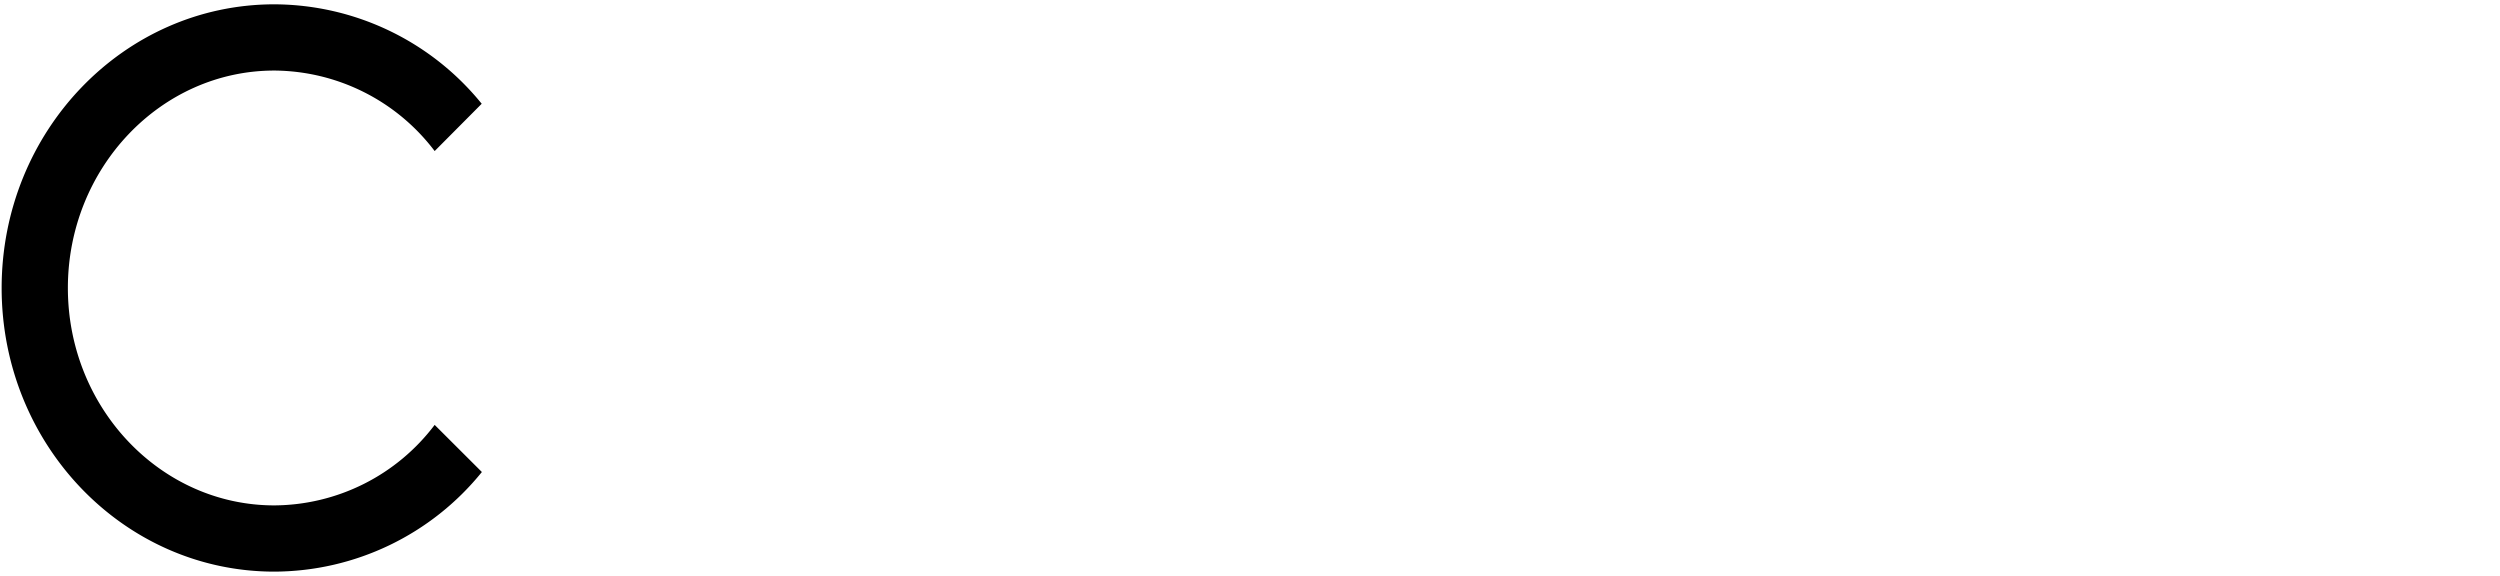
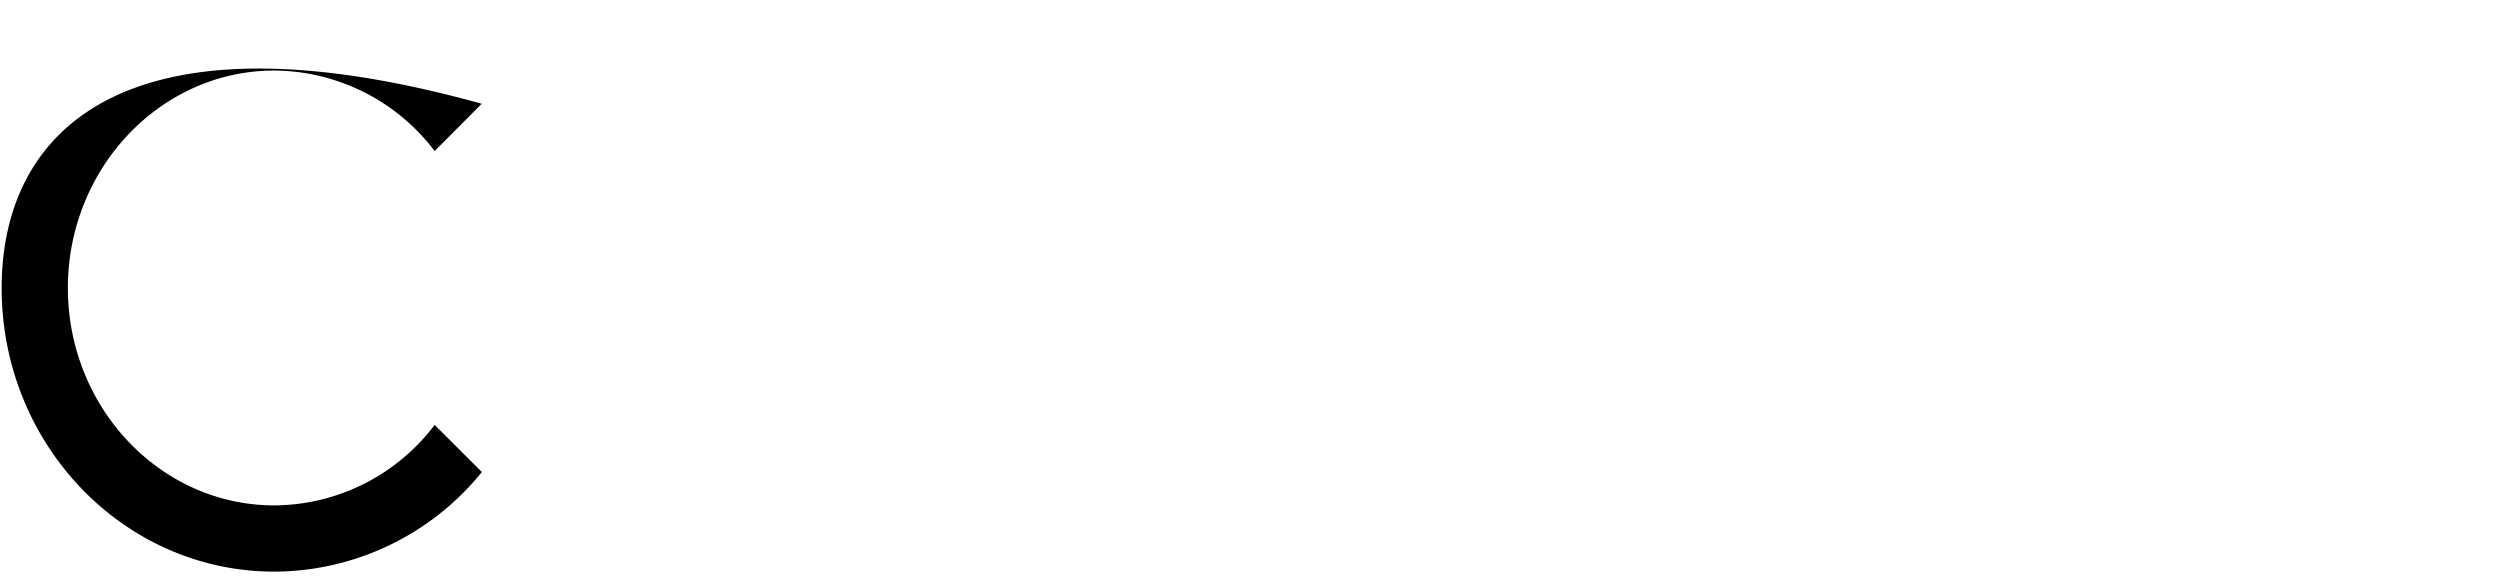
<svg xmlns="http://www.w3.org/2000/svg" id="Layer_1" data-name="Layer 1" viewBox="0 0 289.13 66.61">
  <title>A</title>
-   <path d="M50.27,49.14a23.41,23.41,0,0,1-18.54,9.31c-13.16,0-23.88-11.28-23.88-25.14S18.57,8.16,31.73,8.16a23.44,23.44,0,0,1,18.54,9.31L55.71,12A31,31,0,0,0,31.73.5C14.31.5.19,15.19.19,33.31s14.12,32.8,31.54,32.8a31,31,0,0,0,24-11.52Z" />
+   <path d="M50.27,49.14a23.41,23.41,0,0,1-18.54,9.31c-13.16,0-23.88-11.28-23.88-25.14S18.57,8.16,31.73,8.16a23.44,23.44,0,0,1,18.54,9.31L55.71,12C14.31.5.19,15.19.19,33.31s14.12,32.8,31.54,32.8a31,31,0,0,0,24-11.52Z" />
</svg>